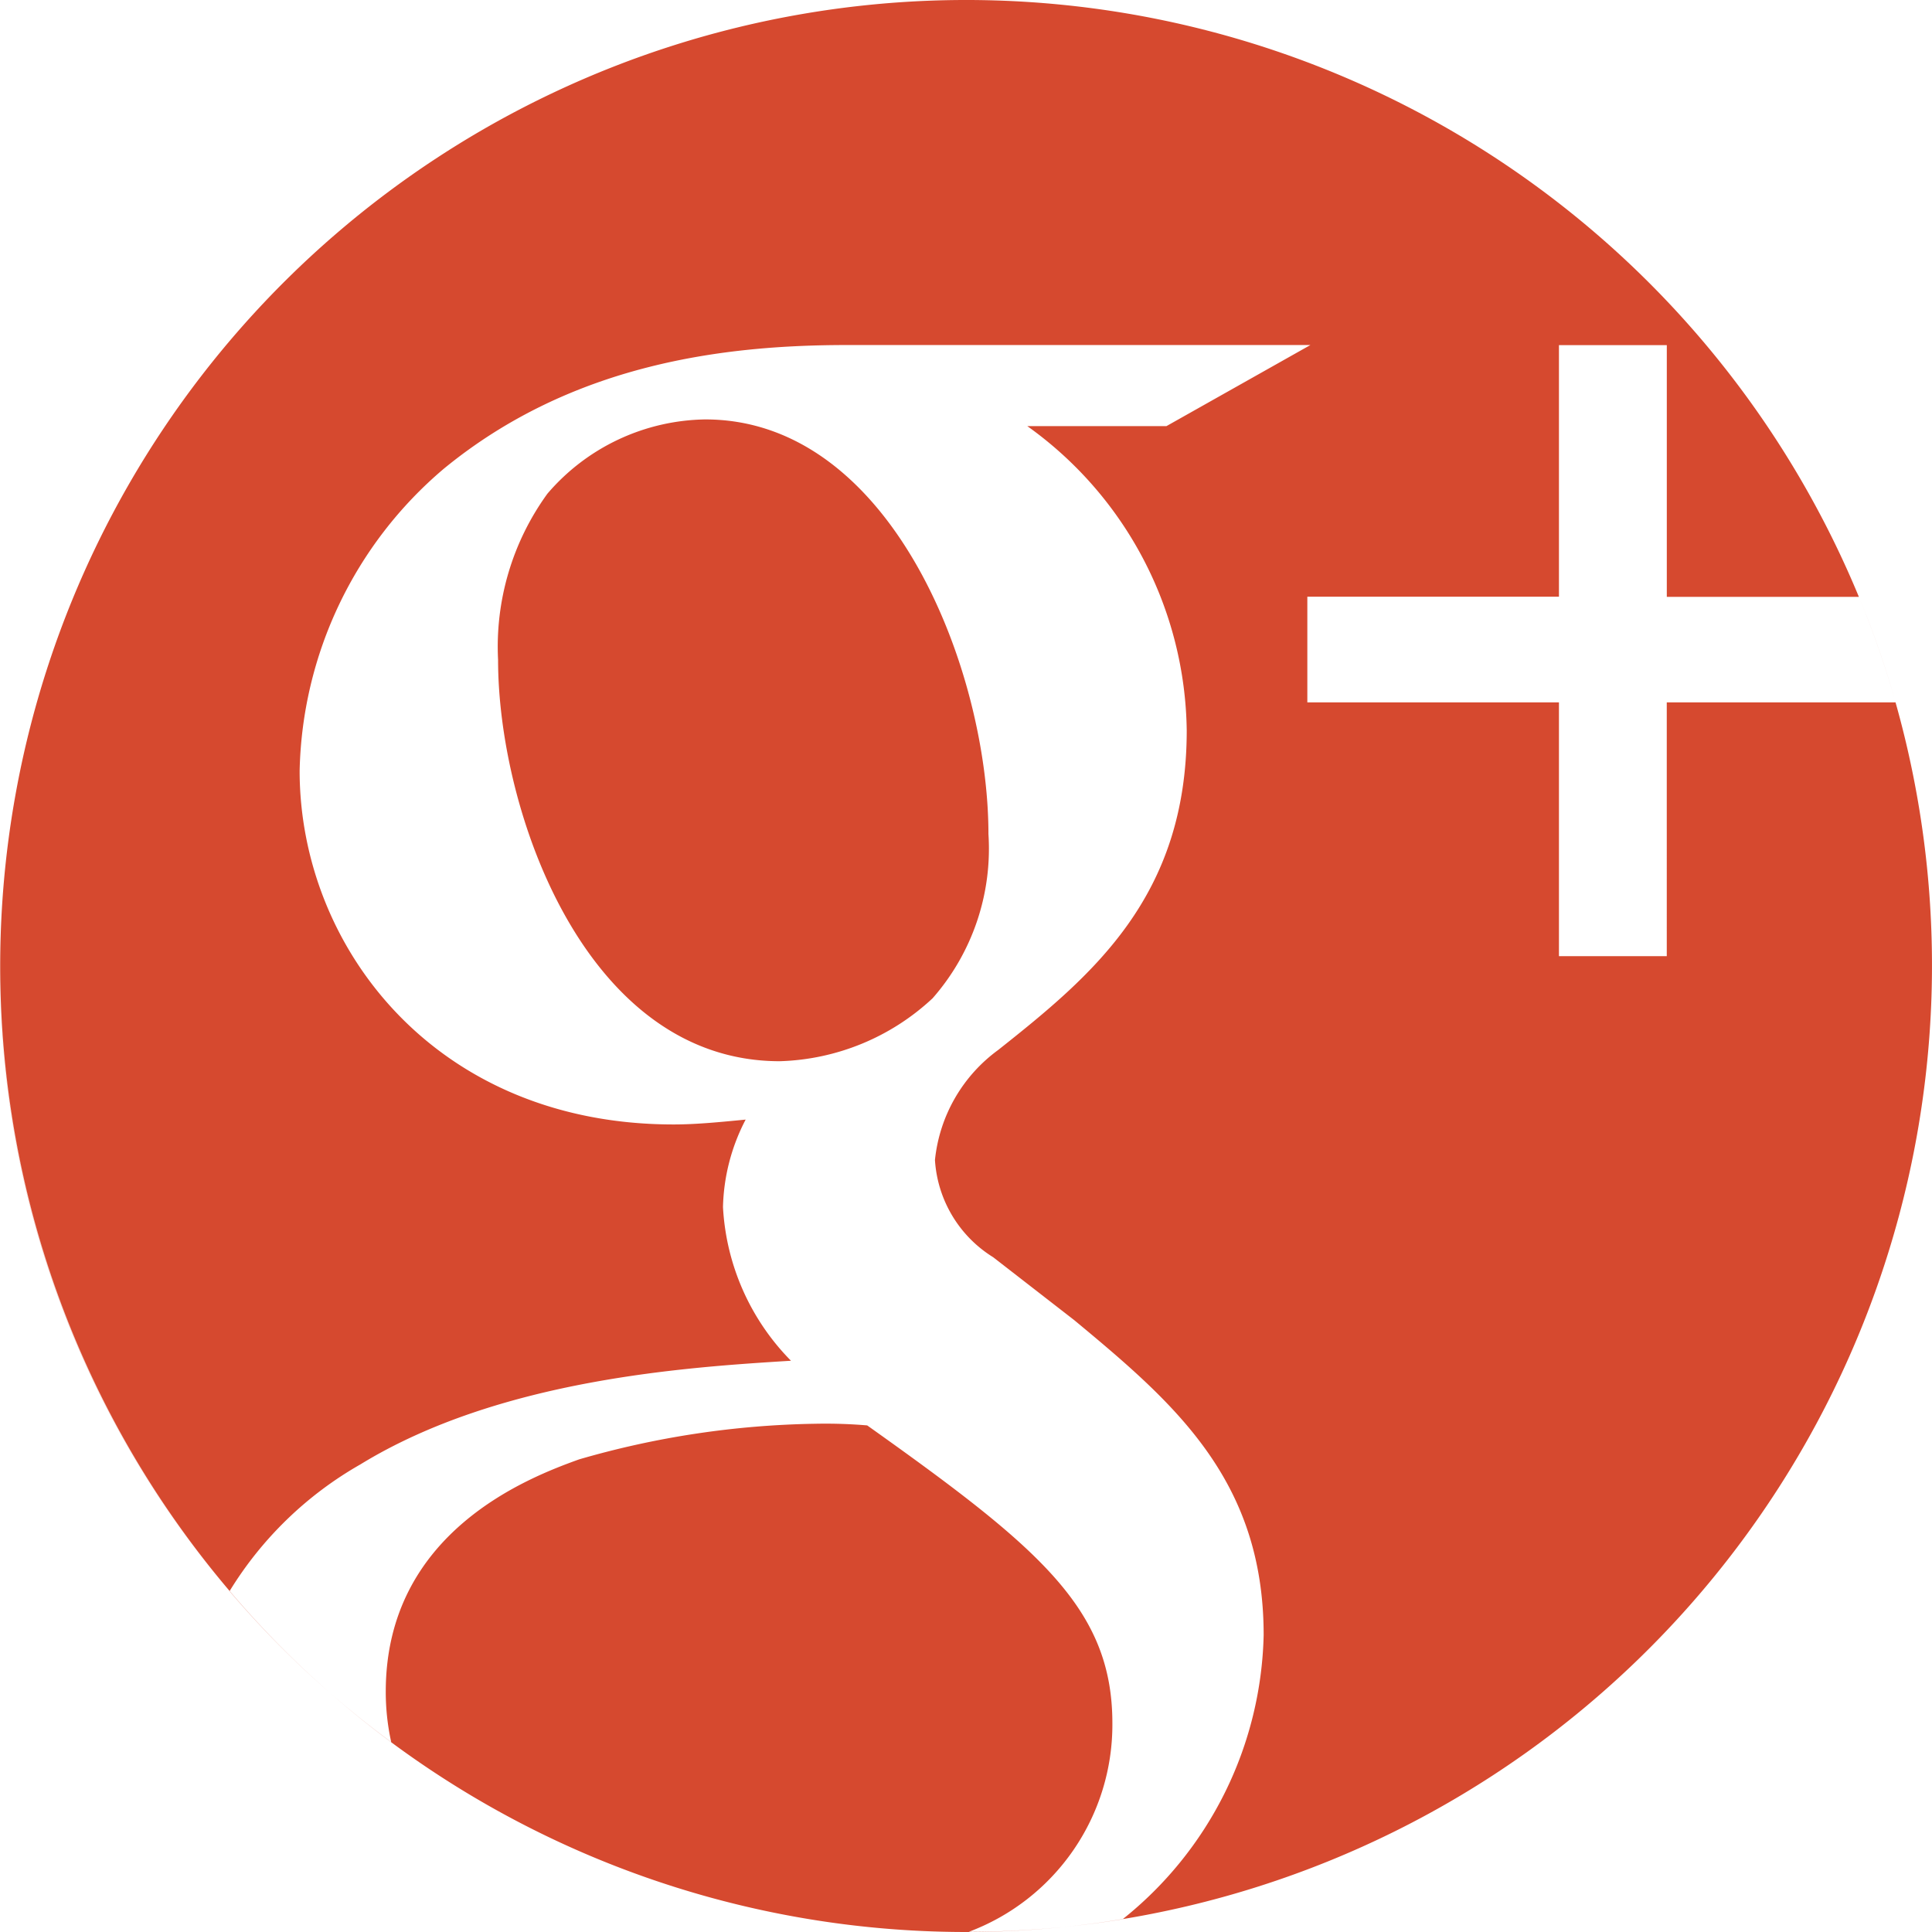
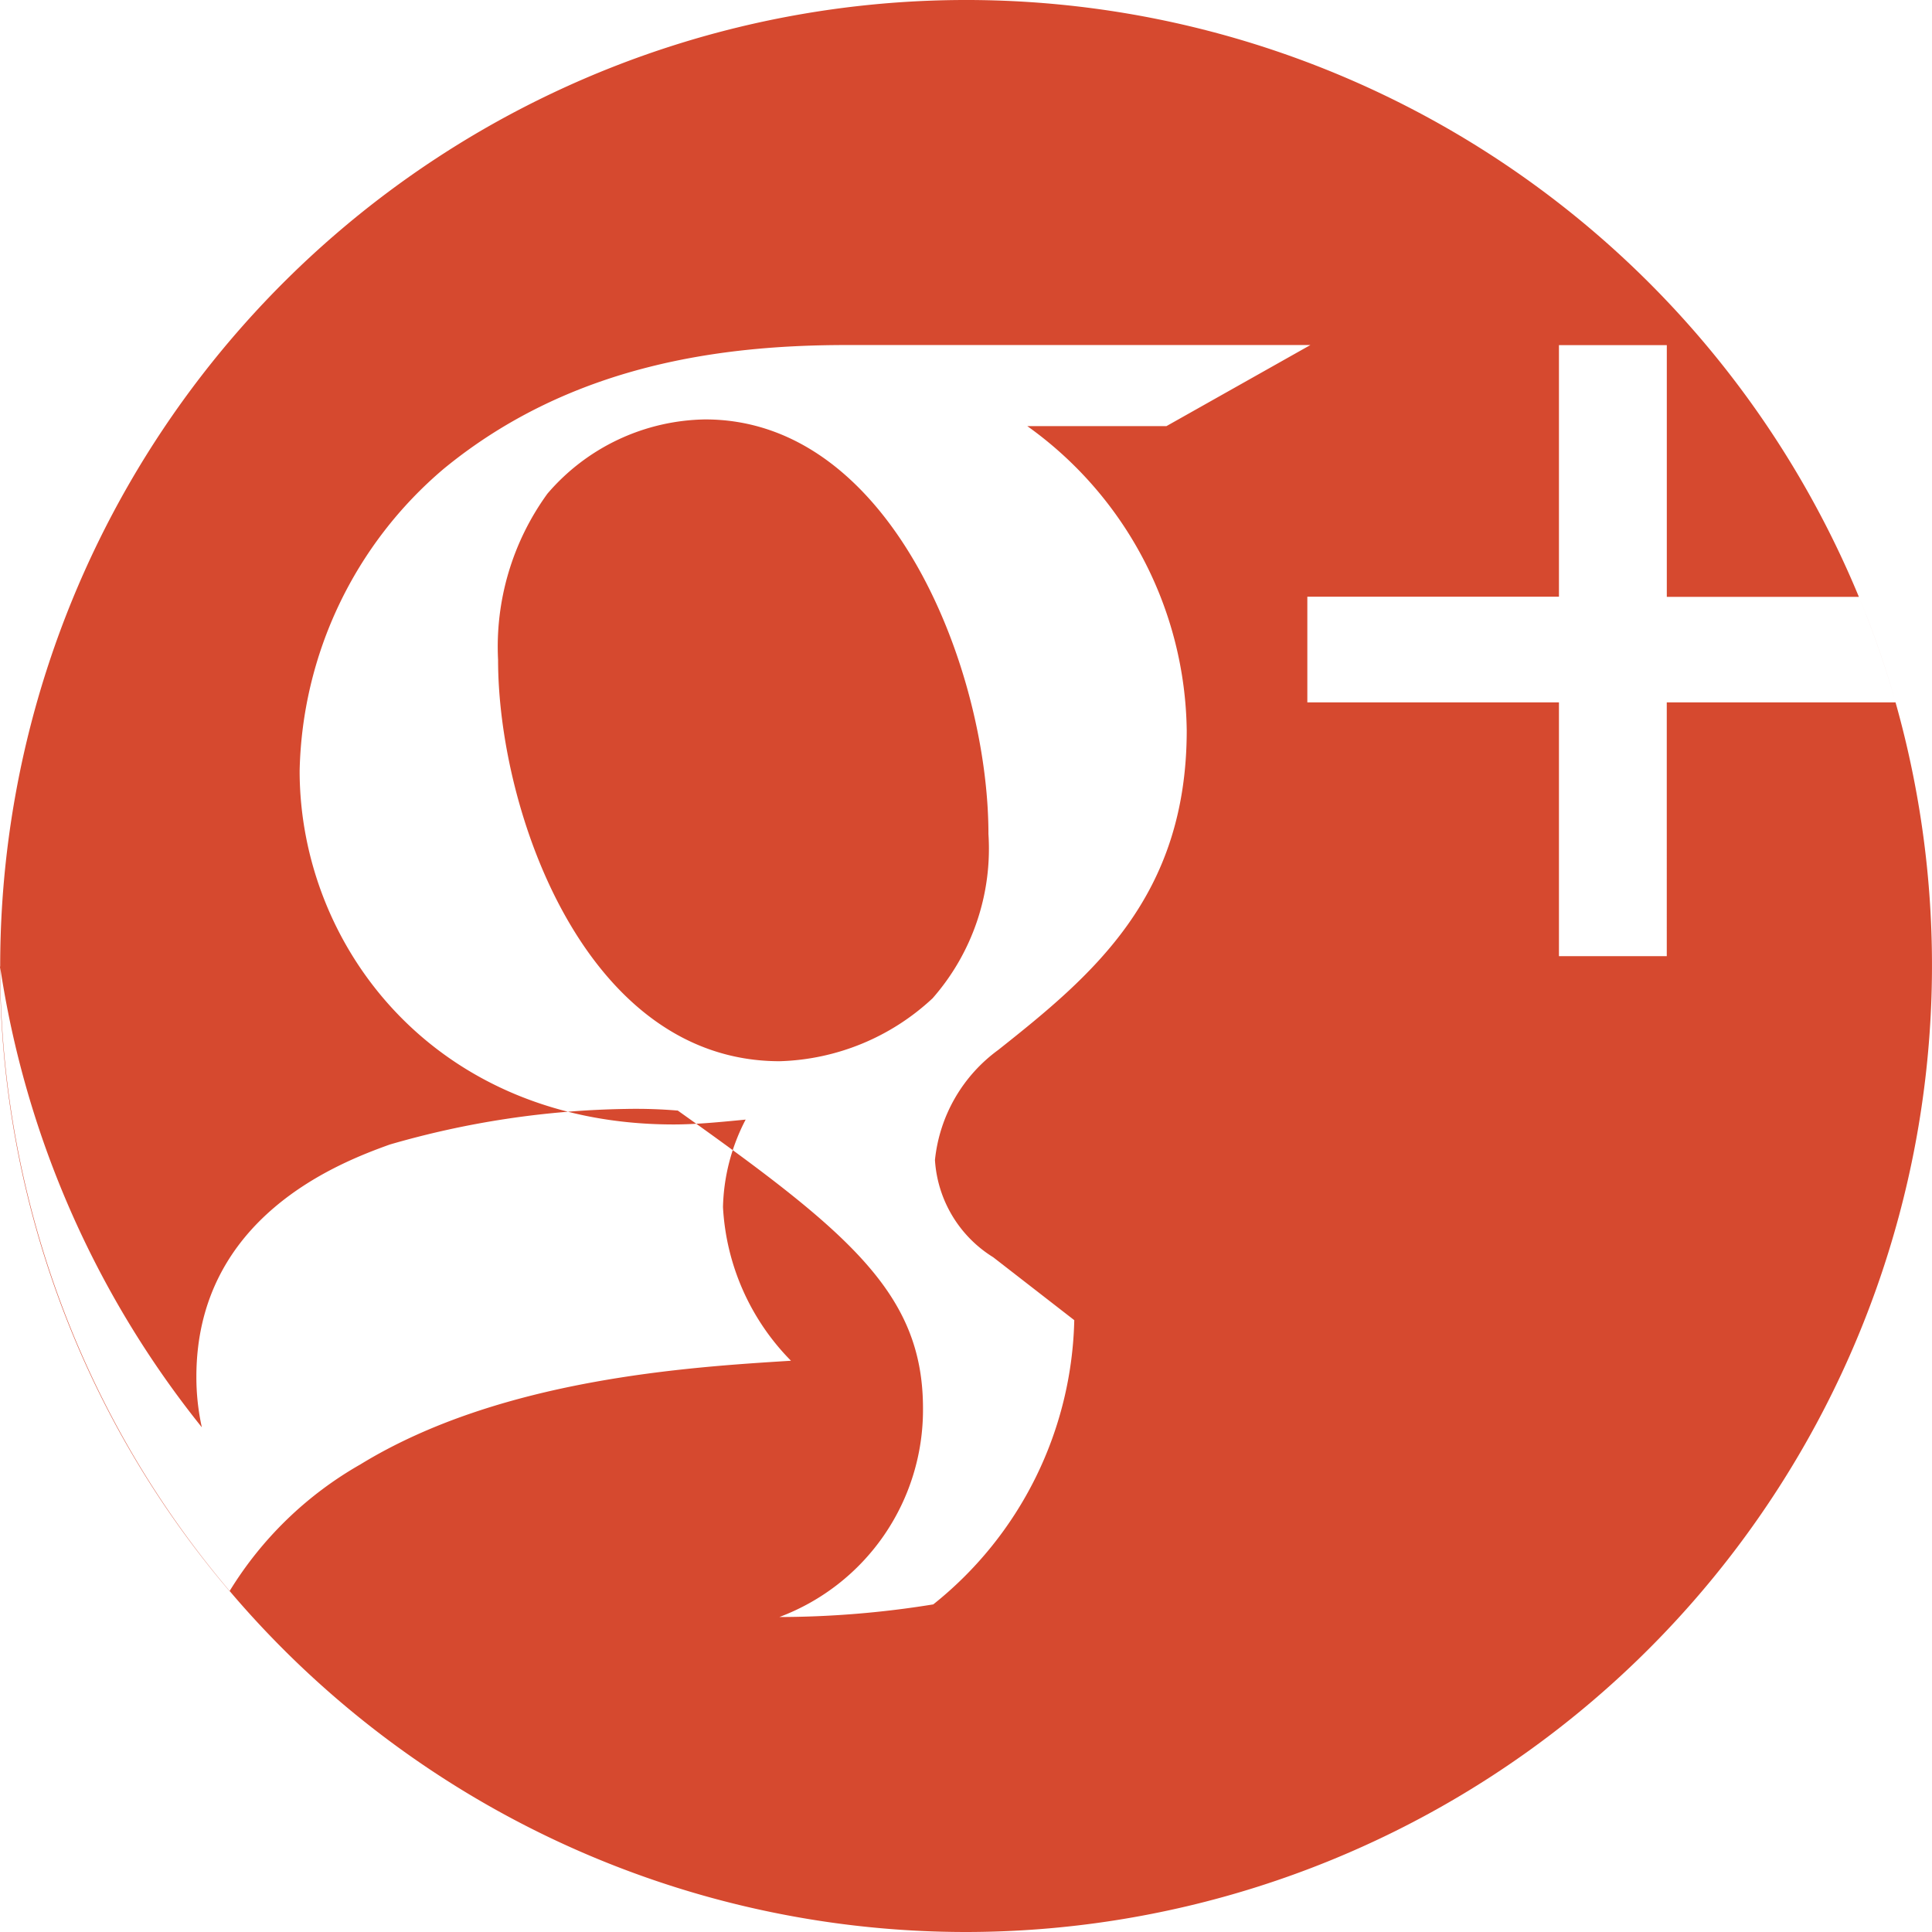
<svg xmlns="http://www.w3.org/2000/svg" width="51.66" height="51.66" viewBox="0 0 51.66 51.66">
  <defs>
    <style>.a{fill:#d6492f;fill-rule:evenodd;}</style>
  </defs>
-   <path class="a" d="M28.937,30.693A6.06,6.06,0,0,0,30.43,26.3c0-4.349-2.574-11.085-7.573-11.085A5.663,5.663,0,0,0,18.638,17.2a6.969,6.969,0,0,0-1.32,4.444c0,4.047,2.337,10.732,7.53,10.732A6.251,6.251,0,0,0,28.937,30.693ZM4,29.83a25.725,25.725,0,0,0,6.138,16.716,9.771,9.771,0,0,1,3.5-3.39c3.744-2.294,8.786-2.6,11.512-2.771a6.331,6.331,0,0,1-1.818-4.11,5.308,5.308,0,0,1,.606-2.338c-.671.065-1.32.13-1.926.13-6.383,0-10-4.76-10-9.456a10.883,10.883,0,0,1,3.851-8.074c3.441-2.828,7.53-3.311,10.776-3.311h12.4L35.19,15.394H31.469a10.152,10.152,0,0,1,4.263,8.136c0,4.458-2.532,6.556-5.042,8.546A4.164,4.164,0,0,0,29,35.018a3.3,3.3,0,0,0,1.558,2.6L32.725,39.3c2.662,2.208,5.064,4.263,5.064,8.418a10,10,0,0,1-3.77,7.6,25.943,25.943,0,0,1-4.116.338,5.915,5.915,0,0,0,3.841-5.579c0-3.072-1.969-4.7-6.556-7.963a13.276,13.276,0,0,0-1.384-.044,23.931,23.931,0,0,0-6.318.952c-1.32.476-5.171,1.926-5.171,6.21a6.216,6.216,0,0,0,.146,1.351A25.779,25.779,0,0,1,4,29.83Zm49.705-9.874h0a25.741,25.741,0,0,1,.981,2.825,25.446,25.446,0,0,0-.981-2.825ZM29.83,55.66a25.83,25.83,0,1,1,23.875-35.7H48.569V13.228H45.685v6.728H38.957v2.825h6.728v6.786h2.883V22.781h6.117A25.848,25.848,0,0,1,29.83,55.66Z" transform="translate(-4 -4)" />
+   <path class="a" d="M28.937,30.693A6.06,6.06,0,0,0,30.43,26.3c0-4.349-2.574-11.085-7.573-11.085A5.663,5.663,0,0,0,18.638,17.2a6.969,6.969,0,0,0-1.32,4.444c0,4.047,2.337,10.732,7.53,10.732A6.251,6.251,0,0,0,28.937,30.693ZM4,29.83a25.725,25.725,0,0,0,6.138,16.716,9.771,9.771,0,0,1,3.5-3.39c3.744-2.294,8.786-2.6,11.512-2.771a6.331,6.331,0,0,1-1.818-4.11,5.308,5.308,0,0,1,.606-2.338c-.671.065-1.32.13-1.926.13-6.383,0-10-4.76-10-9.456a10.883,10.883,0,0,1,3.851-8.074c3.441-2.828,7.53-3.311,10.776-3.311h12.4L35.19,15.394H31.469a10.152,10.152,0,0,1,4.263,8.136c0,4.458-2.532,6.556-5.042,8.546A4.164,4.164,0,0,0,29,35.018a3.3,3.3,0,0,0,1.558,2.6L32.725,39.3a10,10,0,0,1-3.77,7.6,25.943,25.943,0,0,1-4.116.338,5.915,5.915,0,0,0,3.841-5.579c0-3.072-1.969-4.7-6.556-7.963a13.276,13.276,0,0,0-1.384-.044,23.931,23.931,0,0,0-6.318.952c-1.32.476-5.171,1.926-5.171,6.21a6.216,6.216,0,0,0,.146,1.351A25.779,25.779,0,0,1,4,29.83Zm49.705-9.874h0a25.741,25.741,0,0,1,.981,2.825,25.446,25.446,0,0,0-.981-2.825ZM29.83,55.66a25.83,25.83,0,1,1,23.875-35.7H48.569V13.228H45.685v6.728H38.957v2.825h6.728v6.786h2.883V22.781h6.117A25.848,25.848,0,0,1,29.83,55.66Z" transform="translate(-4 -4)" />
</svg>